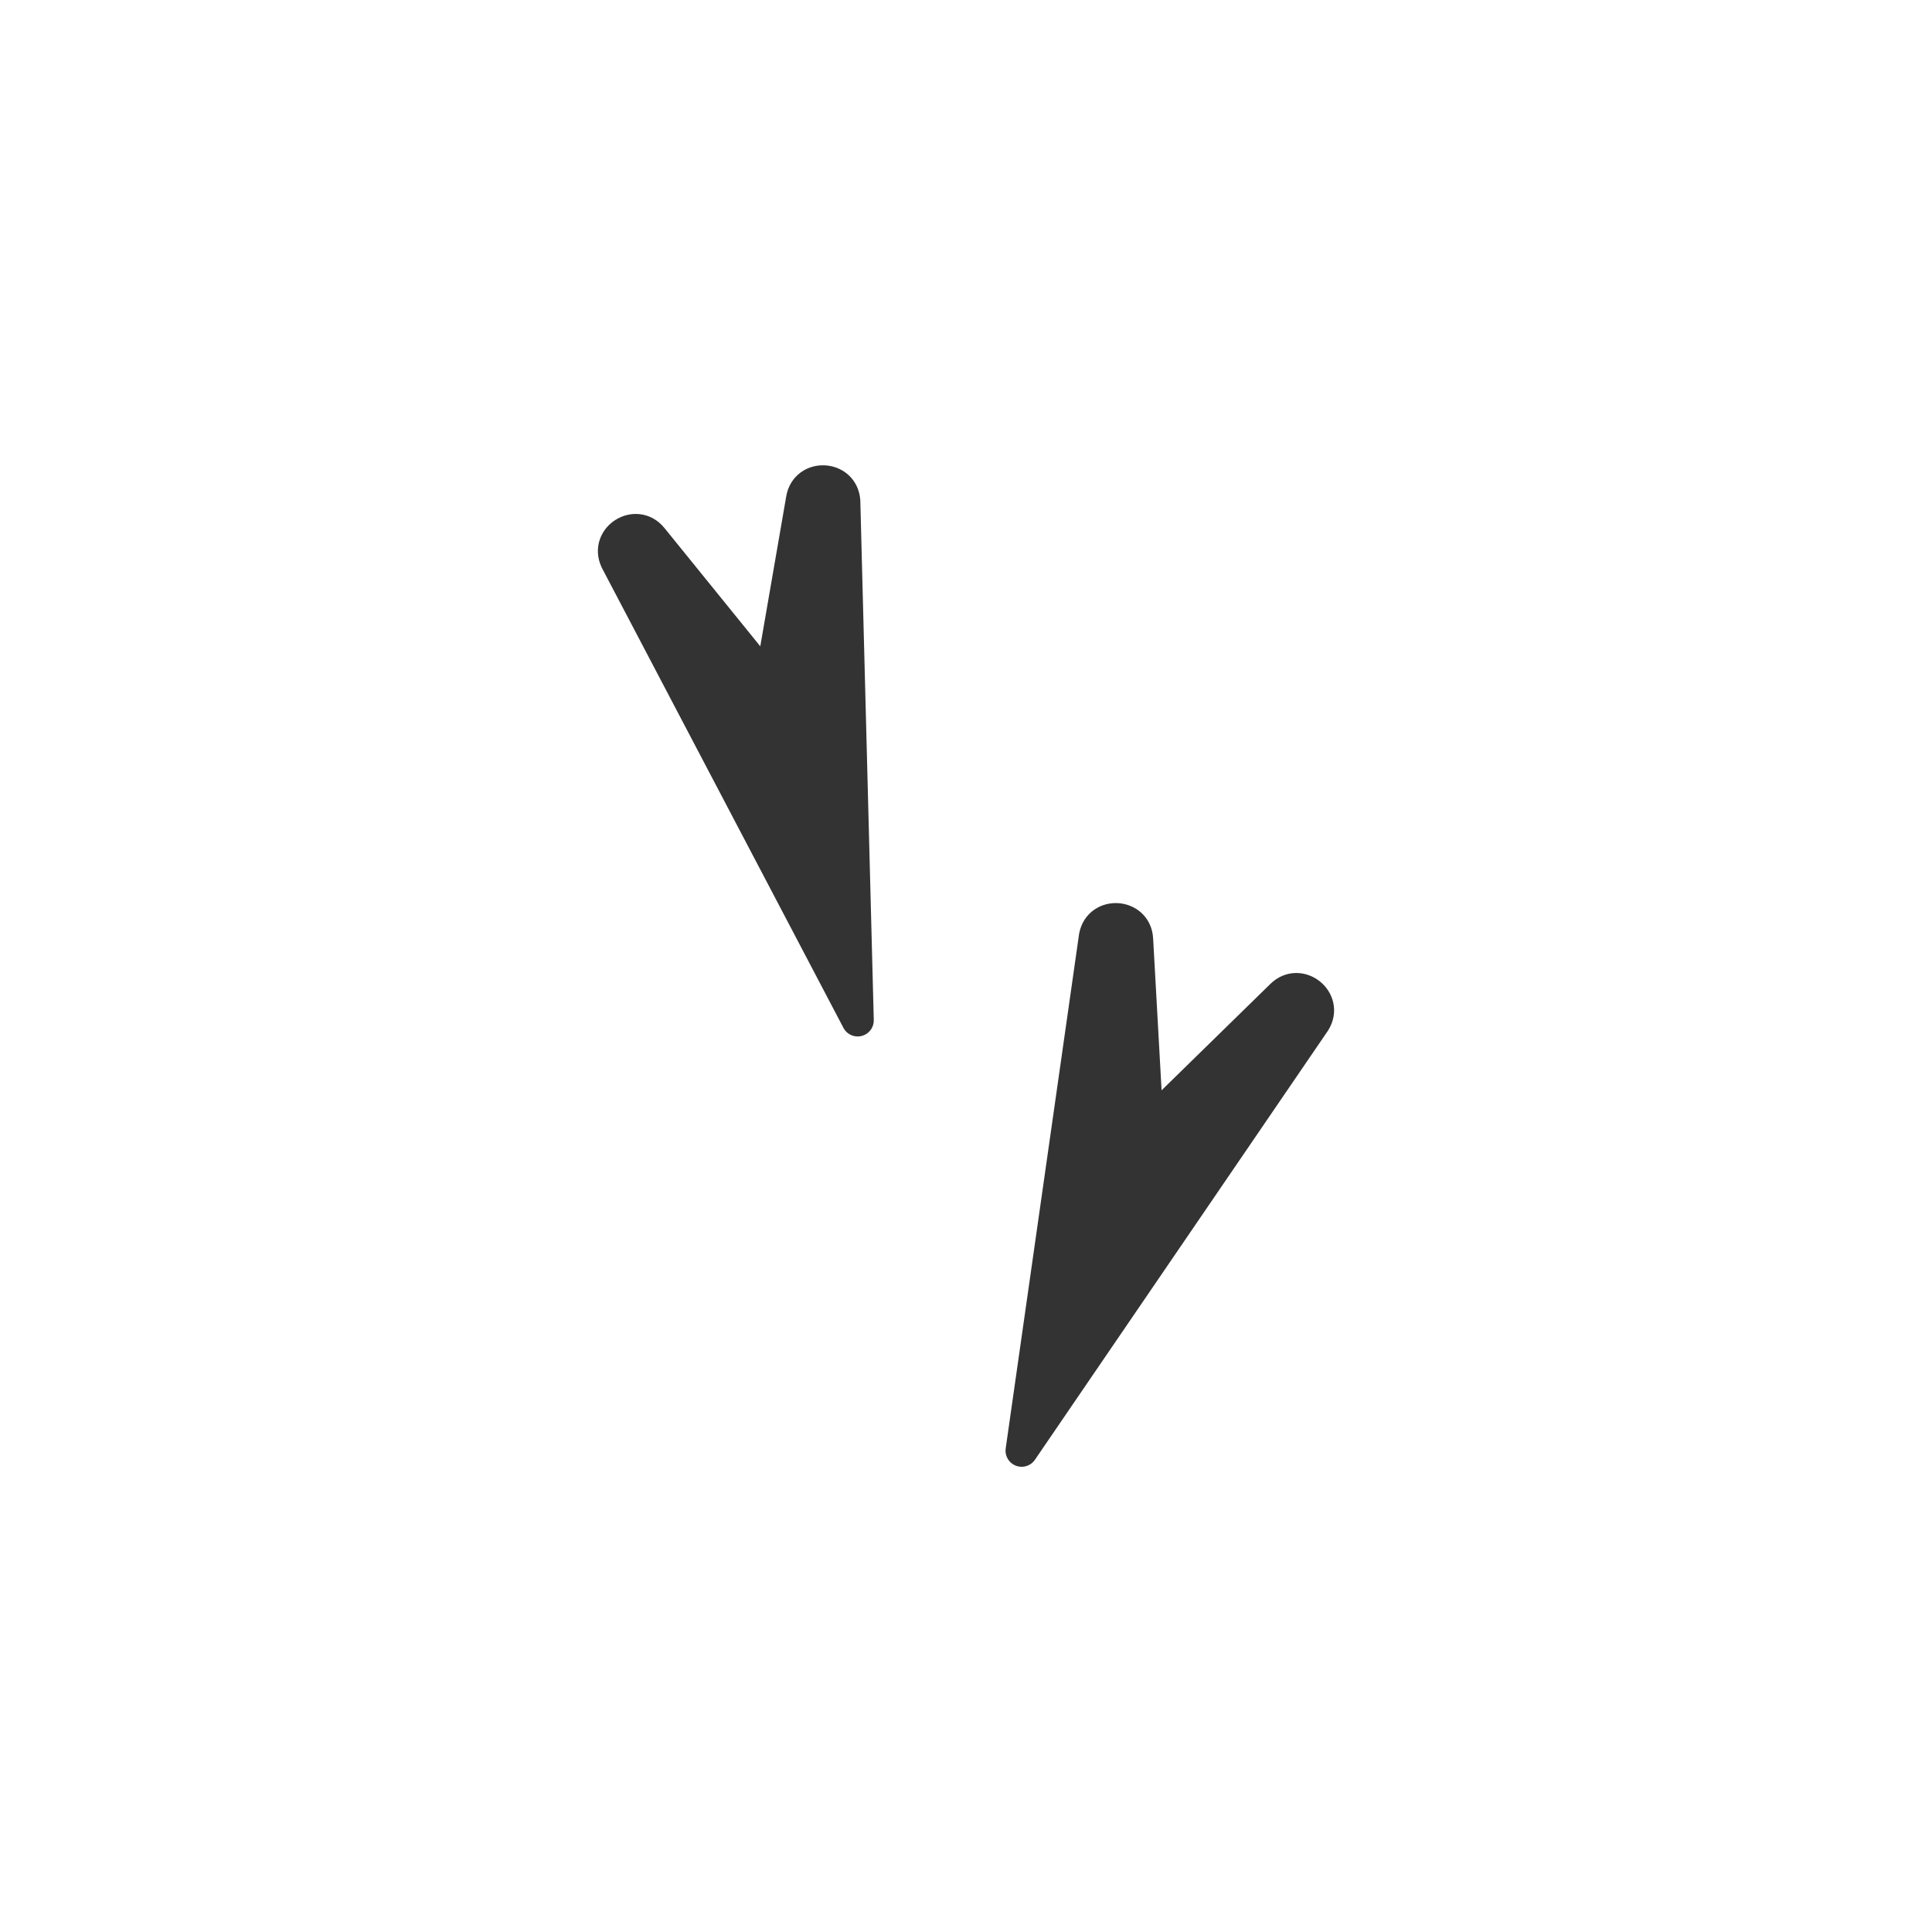
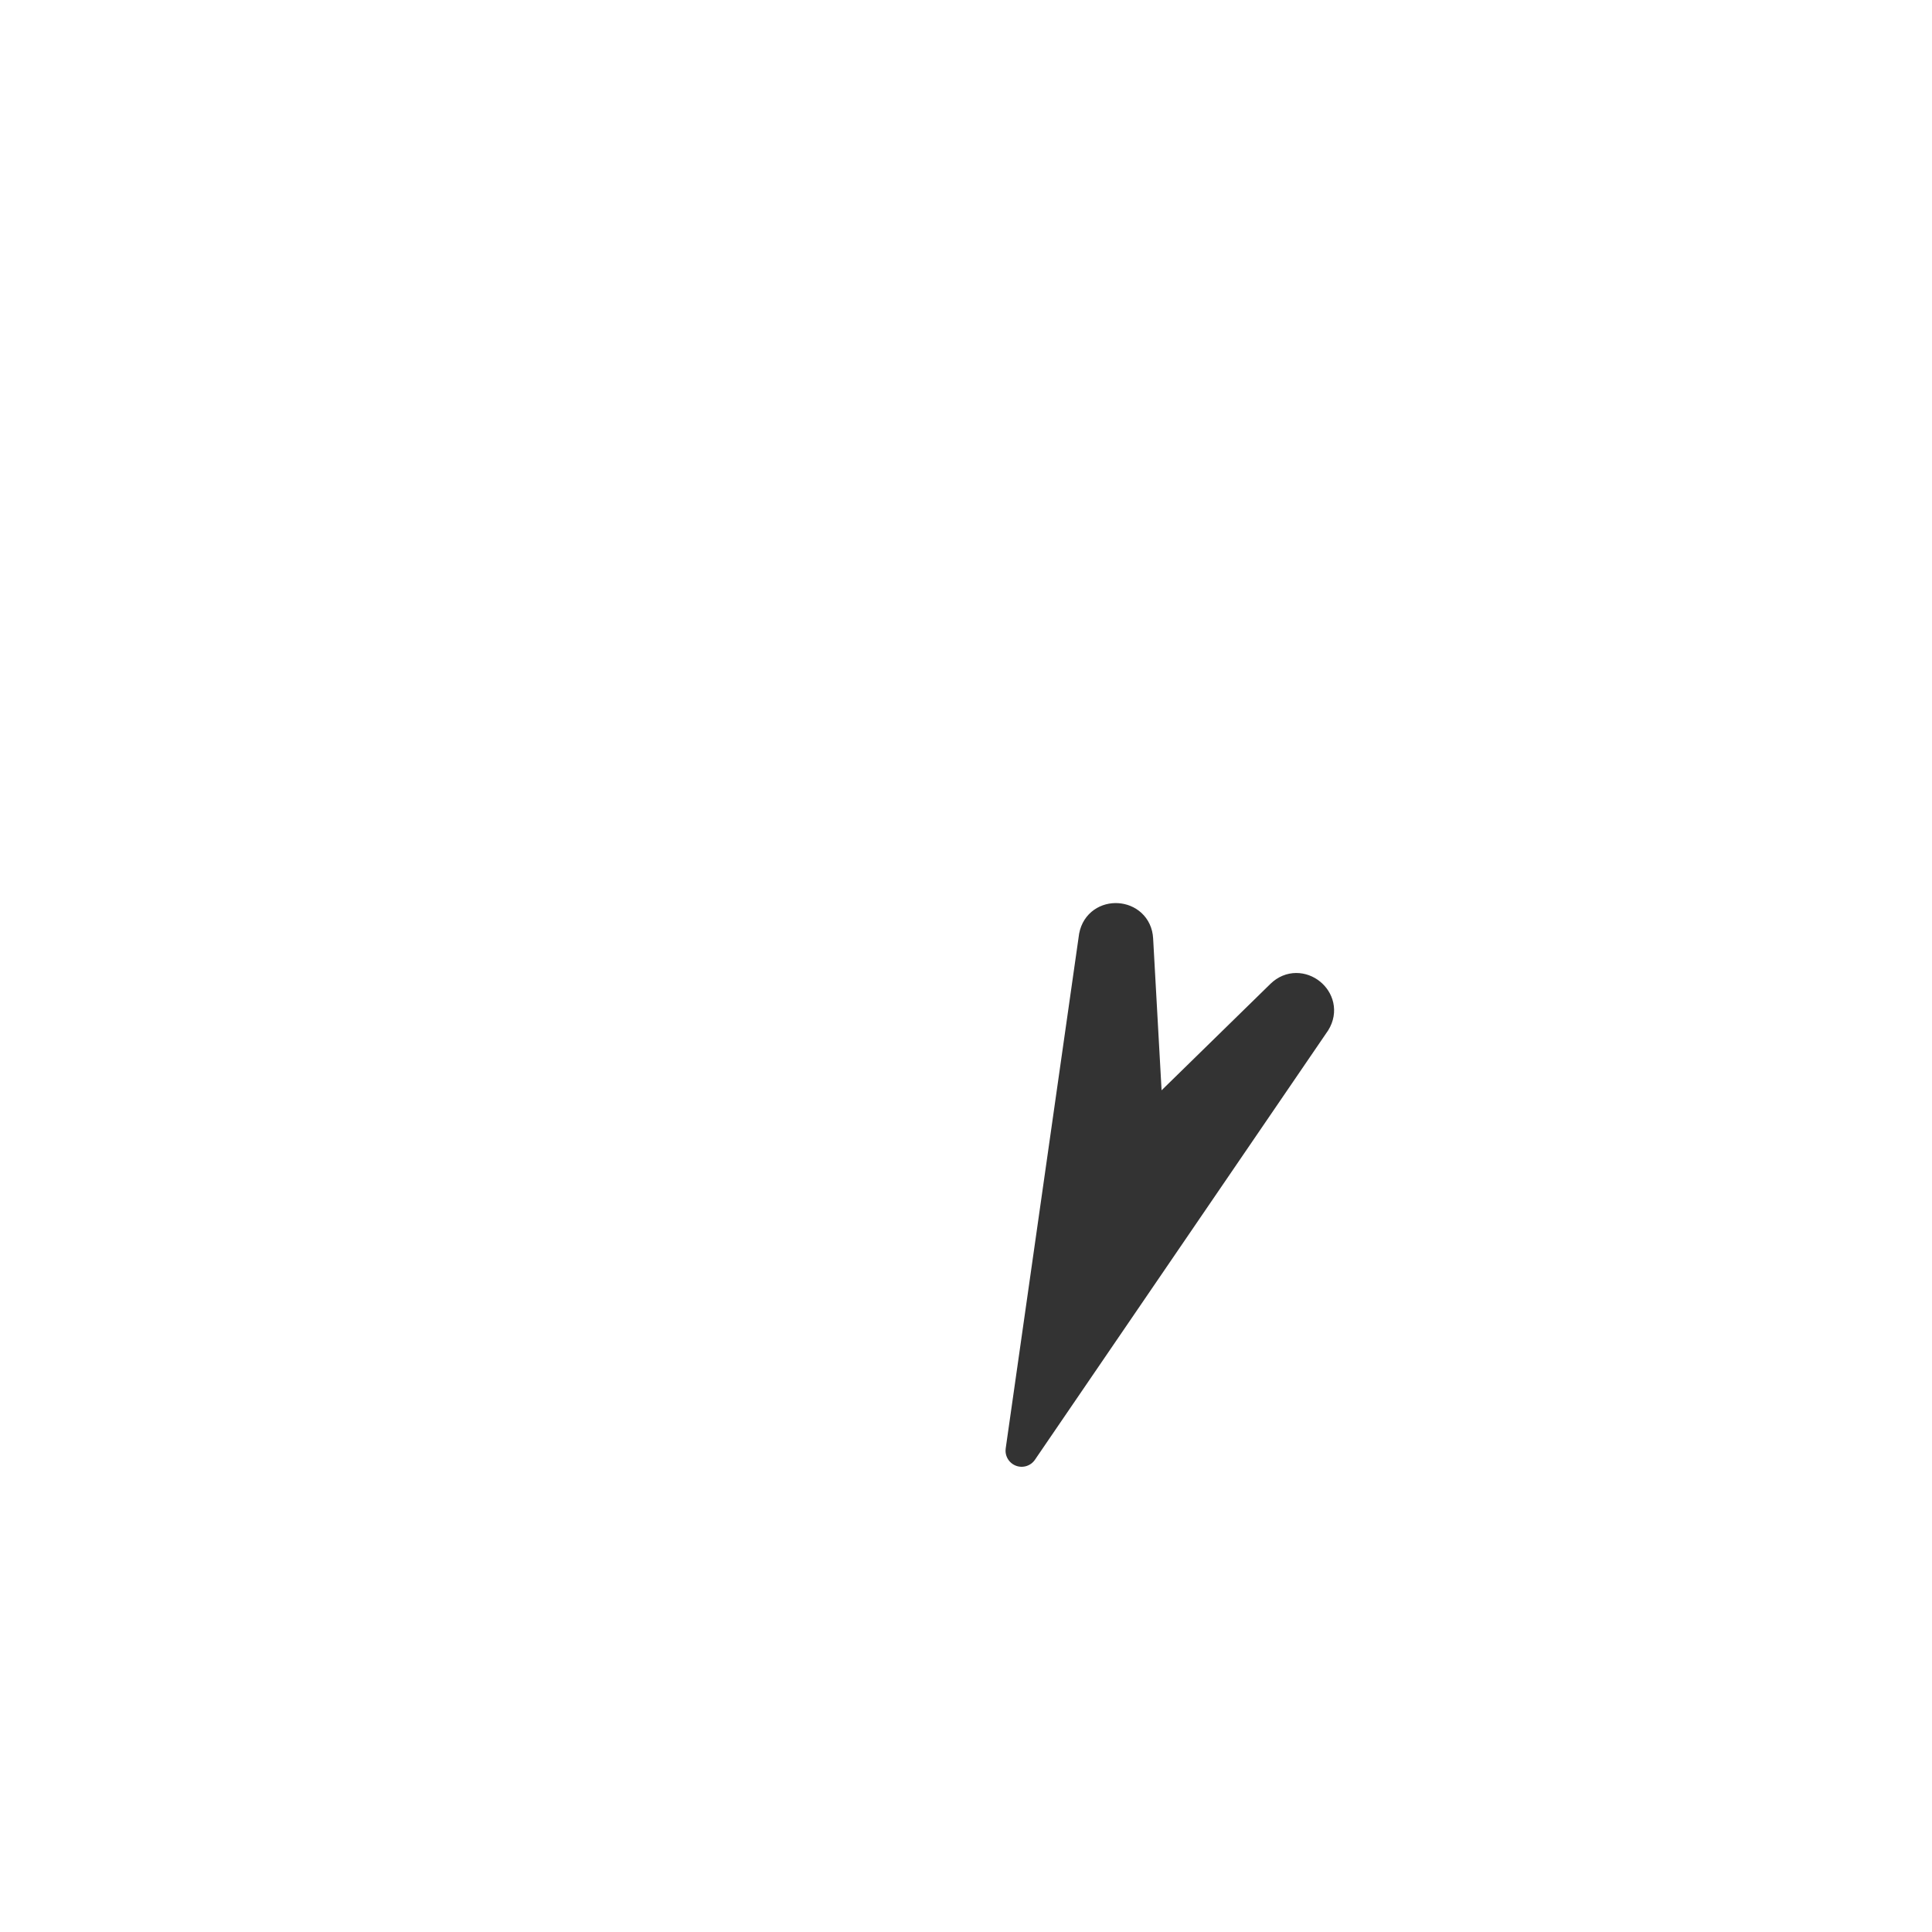
<svg xmlns="http://www.w3.org/2000/svg" version="1.1" id="レイヤー_1" x="0px" y="0px" width="300px" height="300px" viewBox="0 0 300 300" style="enable-background:new 0 0 300 300;" xml:space="preserve">
  <style type="text/css">
	.st0{fill:#333333;stroke:#333333;stroke-width:5;stroke-linecap:round;stroke-linejoin:round;stroke-miterlimit:10;}
</style>
  <g>
-     <path class="st0" d="M133.18,158.44l-37.5-71.41c-1.65-3.53,3.1-6.5,5.55-3.47l18.35,22.65l4.97-28.72   c0.66-3.84,6.26-3.56,6.54,0.32L133.18,158.44z" />
    <path class="st0" d="M158.64,225.26l11.39-79.85c0.73-3.82,6.32-3.45,6.53,0.43l1.62,29.1l20.84-20.38   c2.78-2.72,7.16,0.78,5.11,4.09L158.64,225.26z" />
  </g>
</svg>